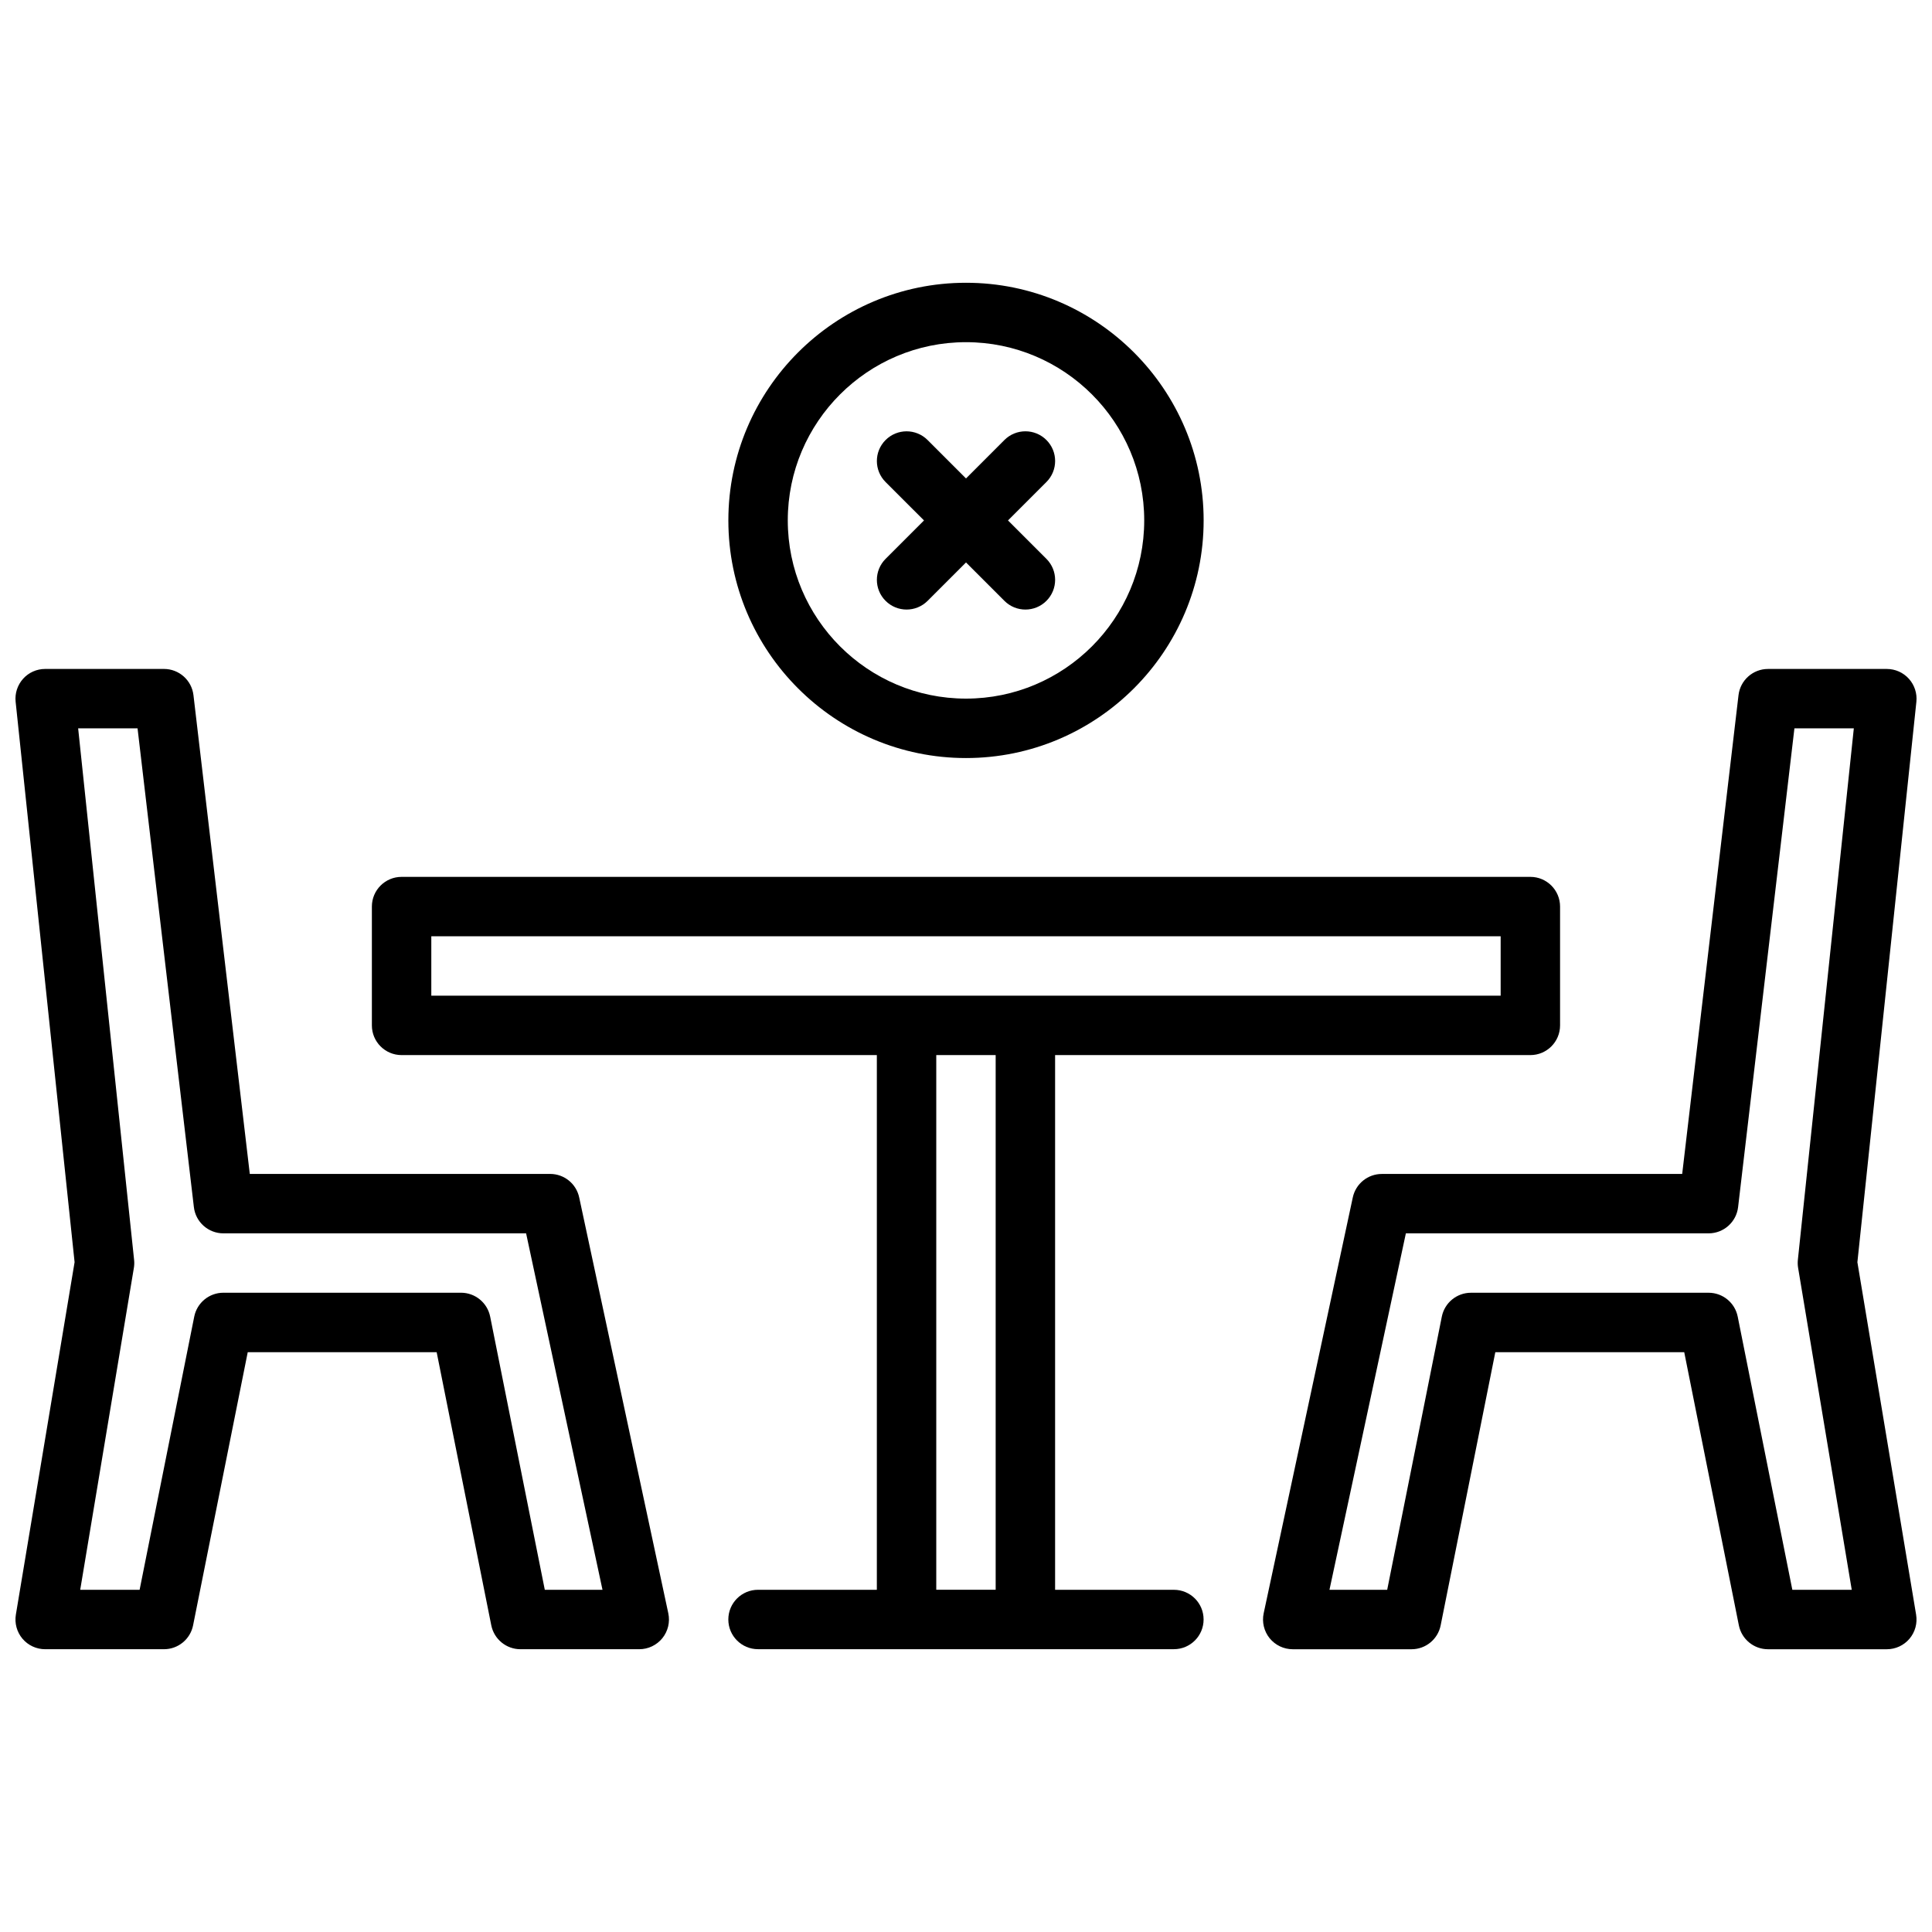
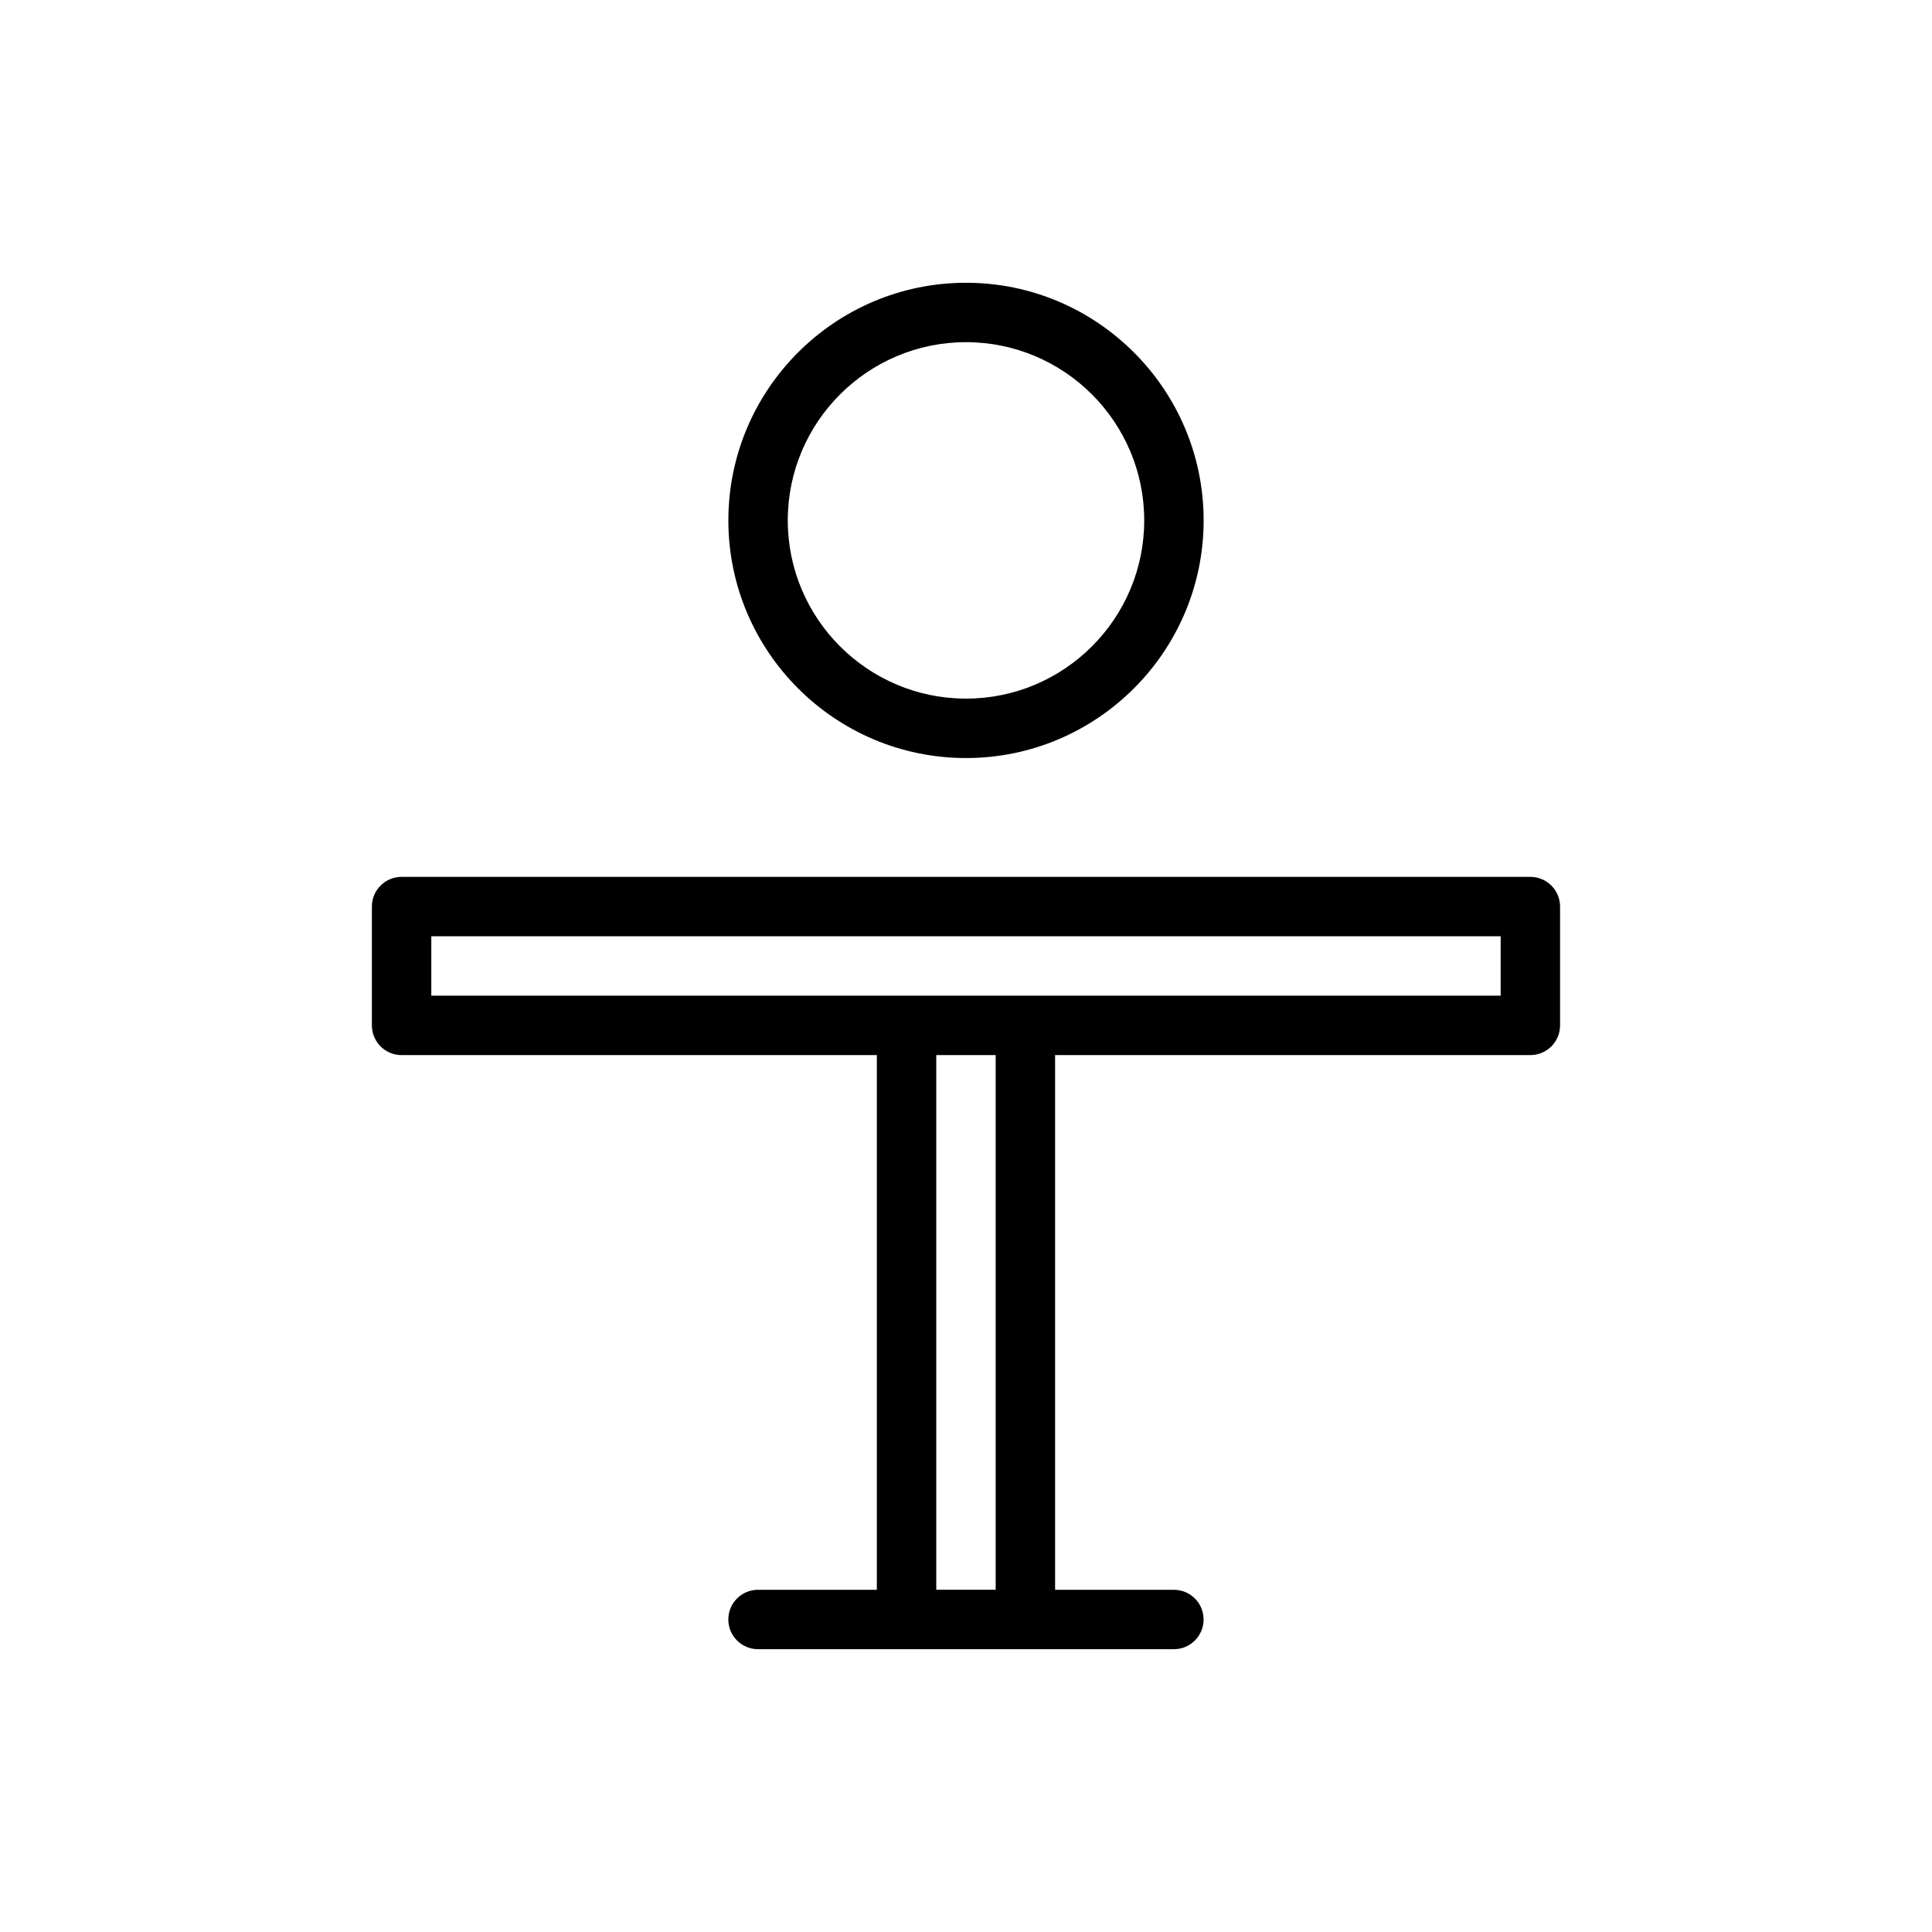
<svg xmlns="http://www.w3.org/2000/svg" width="800px" height="800px" version="1.1" viewBox="144 144 512 512">
  <defs>
    <clipPath id="b">
-       <path d="m148.09 321h173.91v261h-173.91z" />
-     </clipPath>
+       </clipPath>
    <clipPath id="a">
-       <path d="m478 321h173.9v261h-173.9z" />
-     </clipPath>
+       </clipPath>
  </defs>
  <g clip-path="url(#b)">
-     <path d="m289.79 455.1h-79.594l-14.926-126.87c-0.465-3.961-3.824-6.953-7.816-6.953h-31.488c-2.227 0-4.359 0.945-5.848 2.606-1.488 1.66-2.211 3.871-1.977 6.086l15.625 148.52-15.562 93.406c-0.379 2.281 0.262 4.613 1.754 6.383 1.5 1.766 3.695 2.781 6.008 2.781h31.488c3.754 0 6.984-2.652 7.715-6.328l14.484-72.391h50.066l14.477 72.391c0.742 3.676 3.977 6.328 7.723 6.328h31.488c2.379 0 4.629-1.078 6.125-2.922 1.496-1.852 2.07-4.273 1.574-6.606l-23.617-110.21c-0.777-3.629-3.984-6.219-7.699-6.219zm-1.414 110.21-14.477-72.391c-0.742-3.68-3.969-6.332-7.723-6.332h-62.977c-3.754 0-6.984 2.652-7.723 6.328l-14.477 72.395h-15.742l14.219-85.301c0.117-0.699 0.141-1.41 0.062-2.117l-14.828-140.87h15.742l14.926 126.88c0.465 3.957 3.828 6.949 7.82 6.949h80.223l20.246 94.465z" />
-   </g>
+     </g>
  <g clip-path="url(#a)">
    <path d="m651.86 329.98c0.234-2.211-0.488-4.426-1.977-6.086-1.496-1.668-3.629-2.613-5.856-2.613h-31.488c-3.992 0-7.352 2.992-7.816 6.949l-14.926 126.88h-79.594c-3.715 0-6.918 2.59-7.699 6.219l-23.617 110.21c-0.496 2.332 0.086 4.754 1.574 6.606 1.496 1.844 3.75 2.922 6.125 2.922h31.488c3.754 0 6.984-2.652 7.715-6.328l14.484-72.391h50.066l14.477 72.391c0.742 3.676 3.977 6.328 7.723 6.328h31.488c2.312 0 4.512-1.016 6.008-2.785 1.496-1.77 2.133-4.102 1.754-6.383l-15.562-93.402zm-31.34 150.03 14.211 85.305h-15.742l-14.477-72.391c-0.734-3.68-3.961-6.332-7.715-6.332h-62.977c-3.754 0-6.984 2.652-7.723 6.328l-14.477 72.395h-15.297l20.246-94.465h80.227c3.992 0 7.352-2.992 7.816-6.949l14.926-126.88h15.742l-14.832 140.88c-0.07 0.707-0.047 1.406 0.07 2.106z" />
  </g>
  <path d="m455.1 565.31h-31.488v-141.7h125.95c4.344 0 7.871-3.519 7.871-7.871v-31.488c0-4.352-3.527-7.871-7.871-7.871h-299.14c-4.344 0-7.871 3.519-7.871 7.871v31.488c0 4.352 3.527 7.871 7.871 7.871h125.95v141.7h-31.488c-4.344 0-7.871 3.519-7.871 7.871 0 4.352 3.527 7.871 7.871 7.871h110.21c4.344 0 7.871-3.519 7.871-7.871 0.004-4.352-3.523-7.867-7.871-7.867zm-196.8-173.19h283.39v15.742l-283.39 0.004zm133.82 31.488h15.742v141.7h-15.742z" />
  <path d="m400 344.89c34.723 0 62.977-28.254 62.977-62.977 0-34.723-28.254-62.977-62.977-62.977s-62.977 28.254-62.977 62.977c0 34.723 28.25 62.977 62.977 62.977zm0-110.21c26.047 0 47.23 21.184 47.23 47.23s-21.184 47.23-47.23 47.23-47.23-21.184-47.23-47.23c-0.004-26.047 21.188-47.23 47.23-47.23z" />
-   <path d="m378.69 303.23c1.535 1.535 3.551 2.309 5.566 2.309s4.031-0.77 5.566-2.305l10.18-10.18 10.18 10.18c1.531 1.531 3.547 2.305 5.562 2.305 2.016 0 4.031-0.77 5.566-2.305 3.078-3.078 3.078-8.055 0-11.133l-10.18-10.18 10.18-10.18c3.078-3.078 3.078-8.055 0-11.133s-8.055-3.078-11.133 0l-10.176 10.184-10.18-10.18c-3.078-3.078-8.055-3.078-11.133 0s-3.078 8.055 0 11.133l10.18 10.176-10.18 10.18c-3.078 3.078-3.078 8.059 0 11.129z" />
</svg>